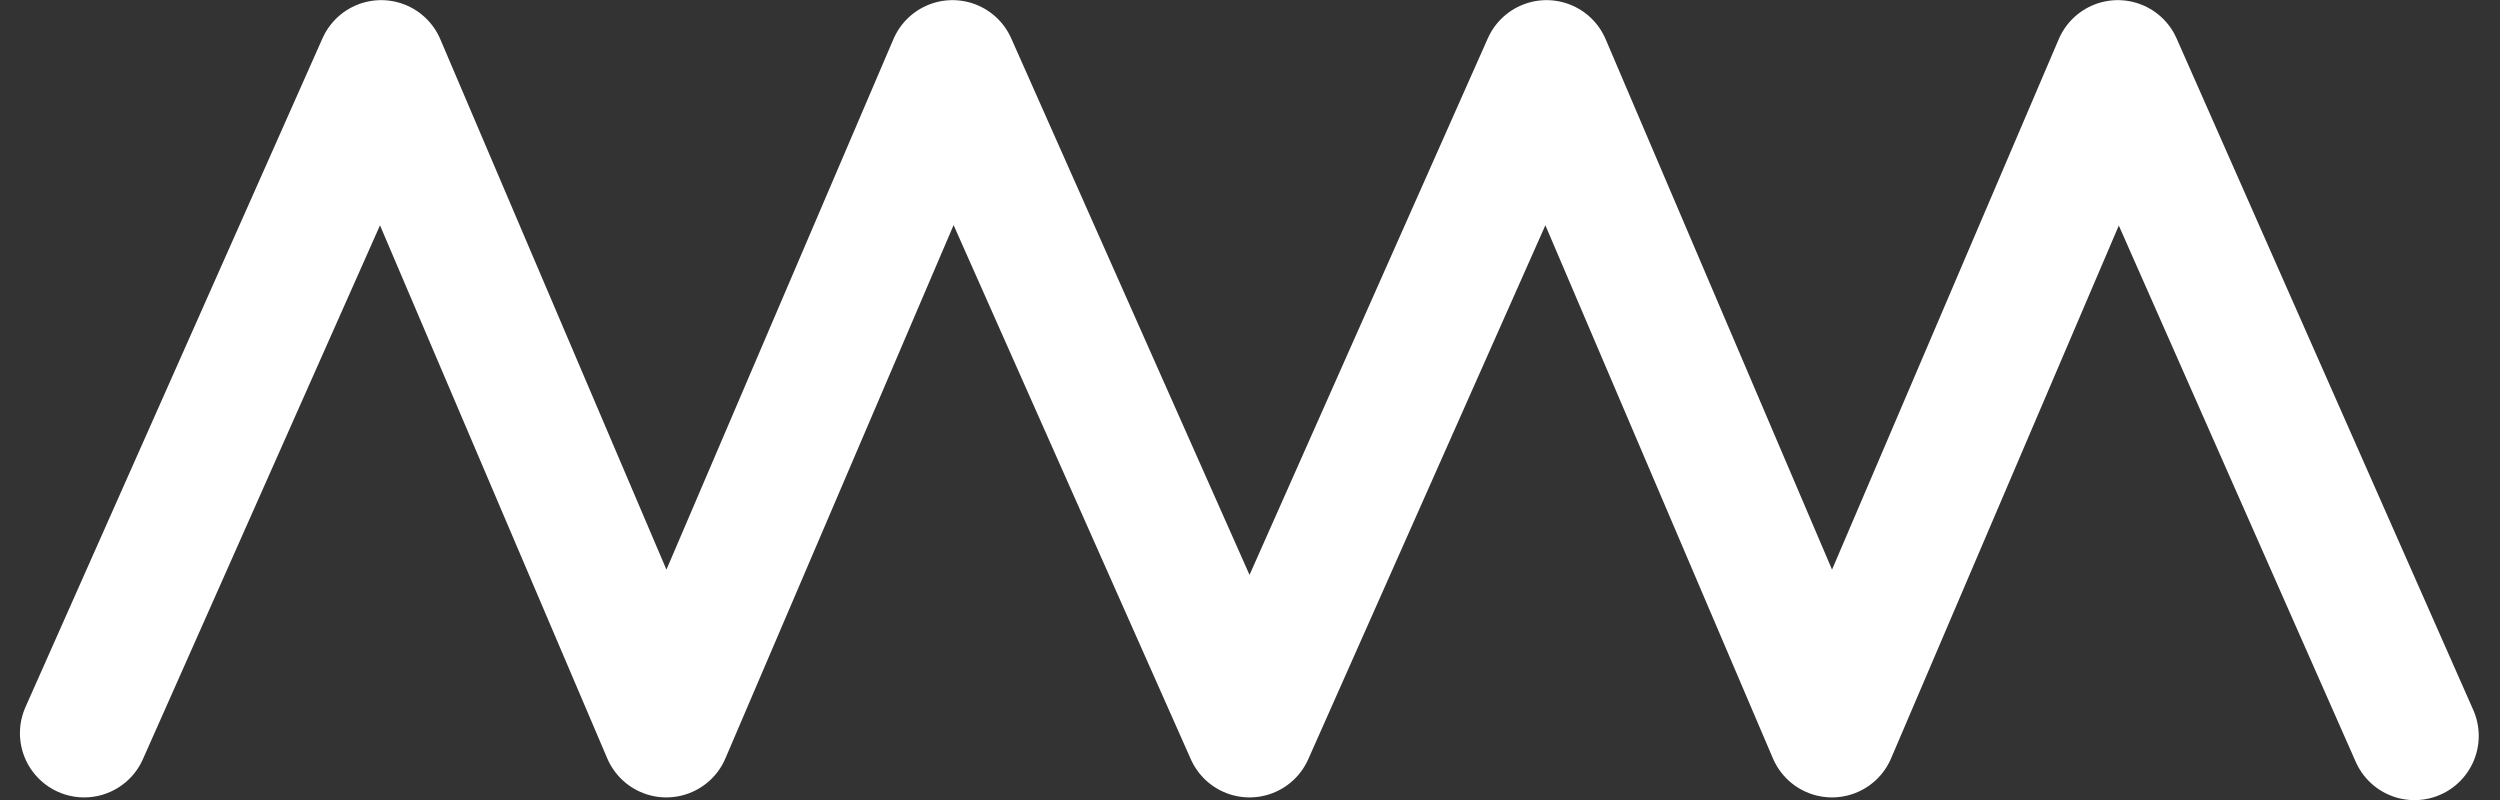
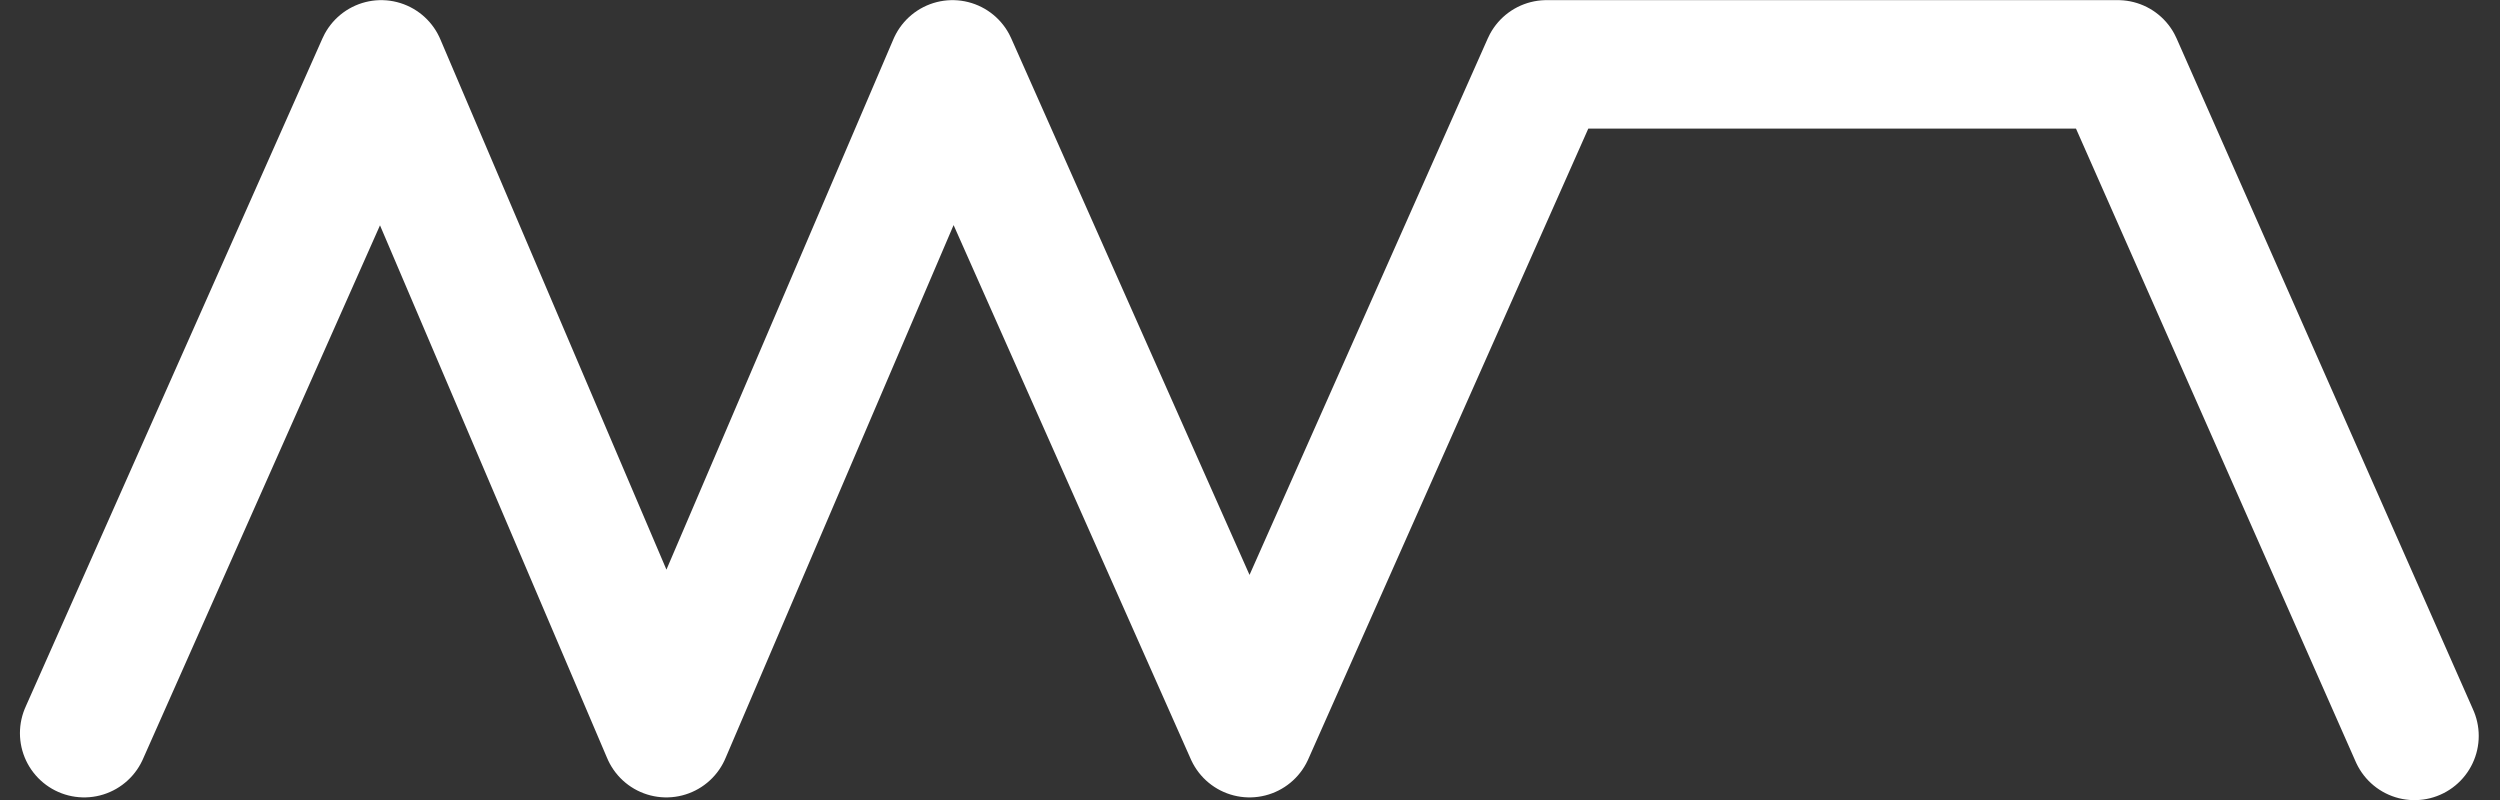
<svg xmlns="http://www.w3.org/2000/svg" width="75" height="24" viewBox="0 0 75 24" fill="none">
  <rect x="0" y="0" width="75" height="24" fill="#333333" stroke="none" />
-   <path d="M2.525 21.995L11.436 1.931L19.99 21.995L28.575 1.931L37.486 21.995L46.396 1.931L54.96 21.995L63.535 1.931L72.435 22.077" stroke="white" stroke-width="3.854" stroke-linecap="round" stroke-linejoin="round" />
+   <path d="M2.525 21.995L11.436 1.931L19.99 21.995L28.575 1.931L37.486 21.995L46.396 1.931L63.535 1.931L72.435 22.077" stroke="white" stroke-width="3.854" stroke-linecap="round" stroke-linejoin="round" />
</svg>